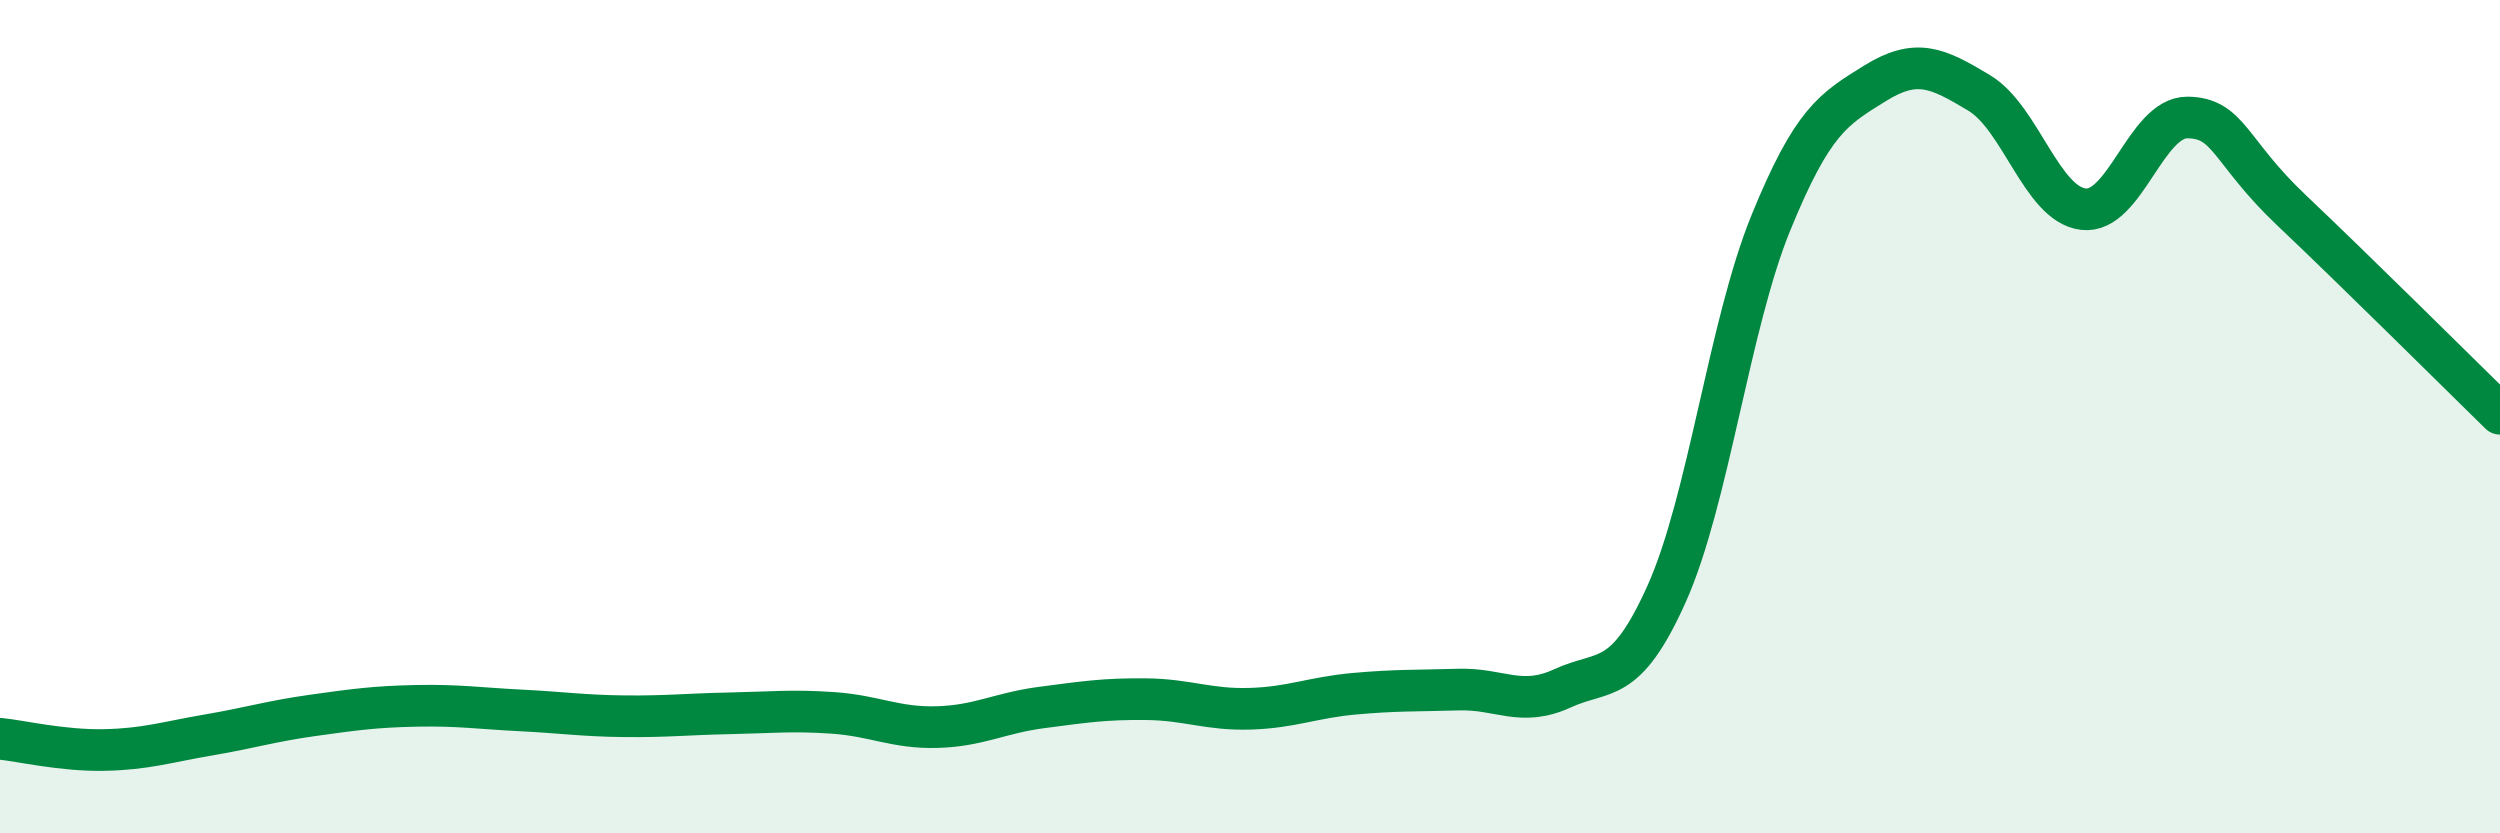
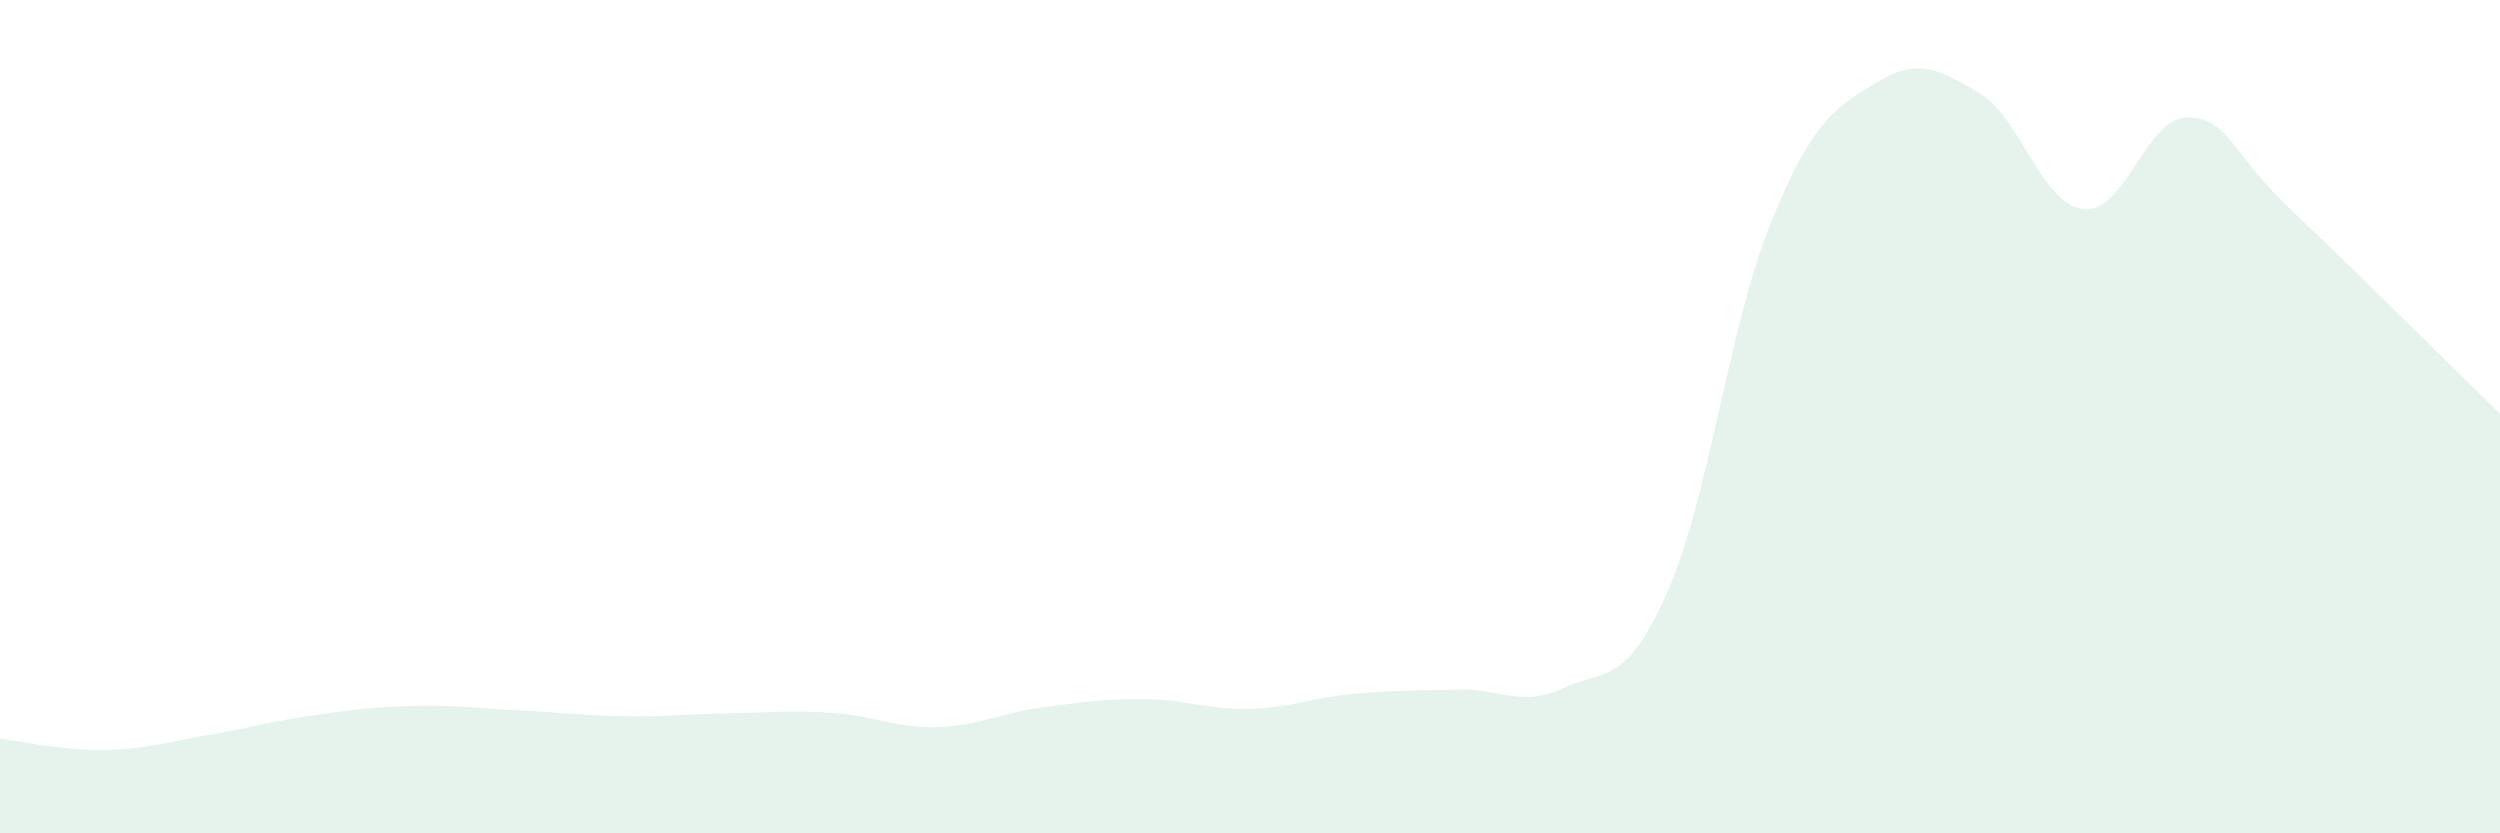
<svg xmlns="http://www.w3.org/2000/svg" width="60" height="20" viewBox="0 0 60 20">
  <path d="M 0,17.73 C 0.5,17.78 1.5,18.02 2.5,18 C 3.5,17.98 4,17.81 5,17.64 C 6,17.47 6.5,17.31 7.5,17.17 C 8.5,17.03 9,16.96 10,16.94 C 11,16.92 11.5,17 12.5,17.05 C 13.5,17.1 14,17.18 15,17.19 C 16,17.2 16.5,17.14 17.5,17.12 C 18.5,17.1 19,17.04 20,17.11 C 21,17.18 21.5,17.48 22.5,17.45 C 23.5,17.42 24,17.11 25,16.98 C 26,16.85 26.5,16.77 27.5,16.78 C 28.5,16.79 29,17.04 30,17.01 C 31,16.98 31.5,16.74 32.5,16.65 C 33.5,16.56 34,16.58 35,16.55 C 36,16.52 36.5,16.98 37.5,16.52 C 38.5,16.06 39,16.48 40,14.25 C 41,12.02 41.5,7.8 42.5,5.35 C 43.5,2.9 44,2.62 45,2 C 46,1.38 46.5,1.63 47.5,2.23 C 48.5,2.83 49,4.9 50,5.02 C 51,5.14 51.5,2.81 52.5,2.82 C 53.5,2.83 53.5,3.63 55,5.05 C 56.5,6.47 59,8.95 60,9.93L60 20L0 20Z" fill="#008740" opacity="0.1" stroke-linecap="round" stroke-linejoin="round" />
-   <path d="M 0,17.73 C 0.5,17.78 1.5,18.02 2.5,18 C 3.5,17.98 4,17.81 5,17.64 C 6,17.47 6.5,17.31 7.5,17.17 C 8.5,17.03 9,16.96 10,16.94 C 11,16.92 11.5,17 12.5,17.05 C 13.5,17.1 14,17.18 15,17.19 C 16,17.2 16.5,17.14 17.5,17.12 C 18.5,17.1 19,17.04 20,17.11 C 21,17.18 21.5,17.48 22.5,17.45 C 23.5,17.42 24,17.11 25,16.98 C 26,16.85 26.5,16.77 27.5,16.78 C 28.5,16.79 29,17.04 30,17.01 C 31,16.98 31.5,16.74 32.5,16.65 C 33.5,16.56 34,16.58 35,16.55 C 36,16.52 36.5,16.98 37.5,16.52 C 38.5,16.06 39,16.48 40,14.25 C 41,12.02 41.5,7.8 42.5,5.35 C 43.5,2.9 44,2.62 45,2 C 46,1.38 46.5,1.63 47.5,2.23 C 48.5,2.83 49,4.9 50,5.02 C 51,5.14 51.5,2.81 52.5,2.82 C 53.5,2.83 53.5,3.63 55,5.05 C 56.5,6.47 59,8.95 60,9.93" stroke="#008740" stroke-width="1" fill="none" stroke-linecap="round" stroke-linejoin="round" />
</svg>